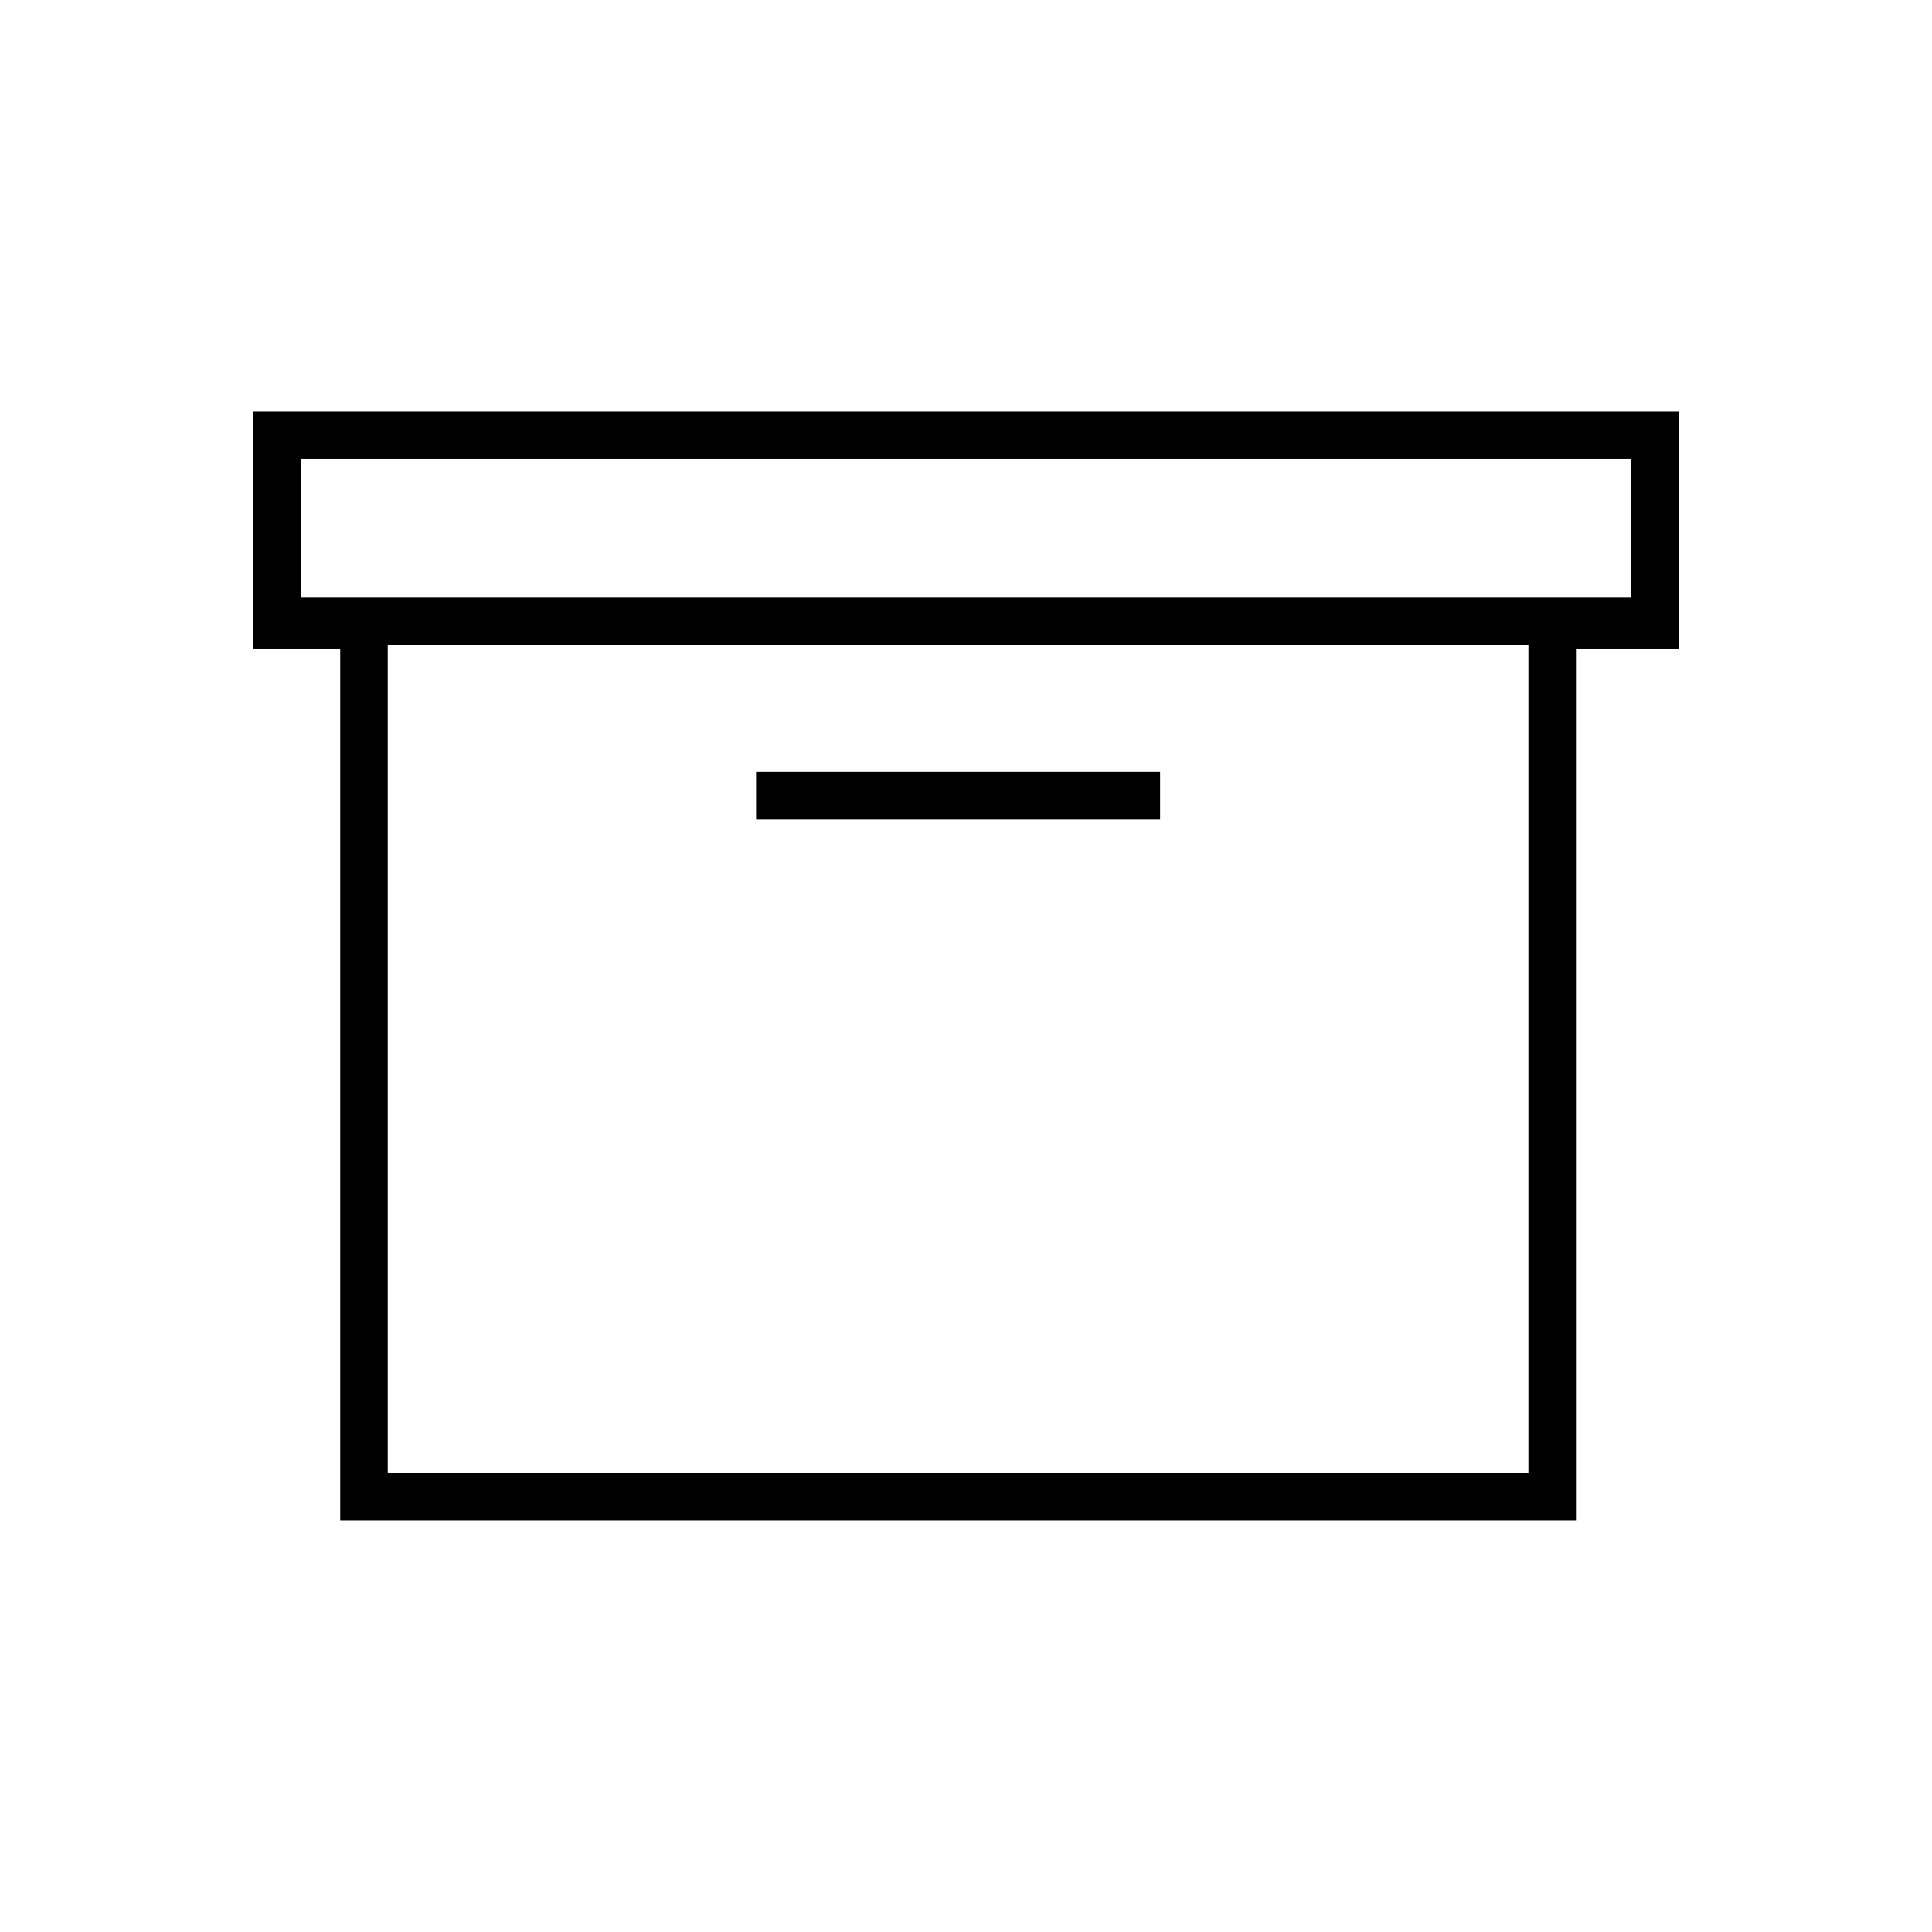
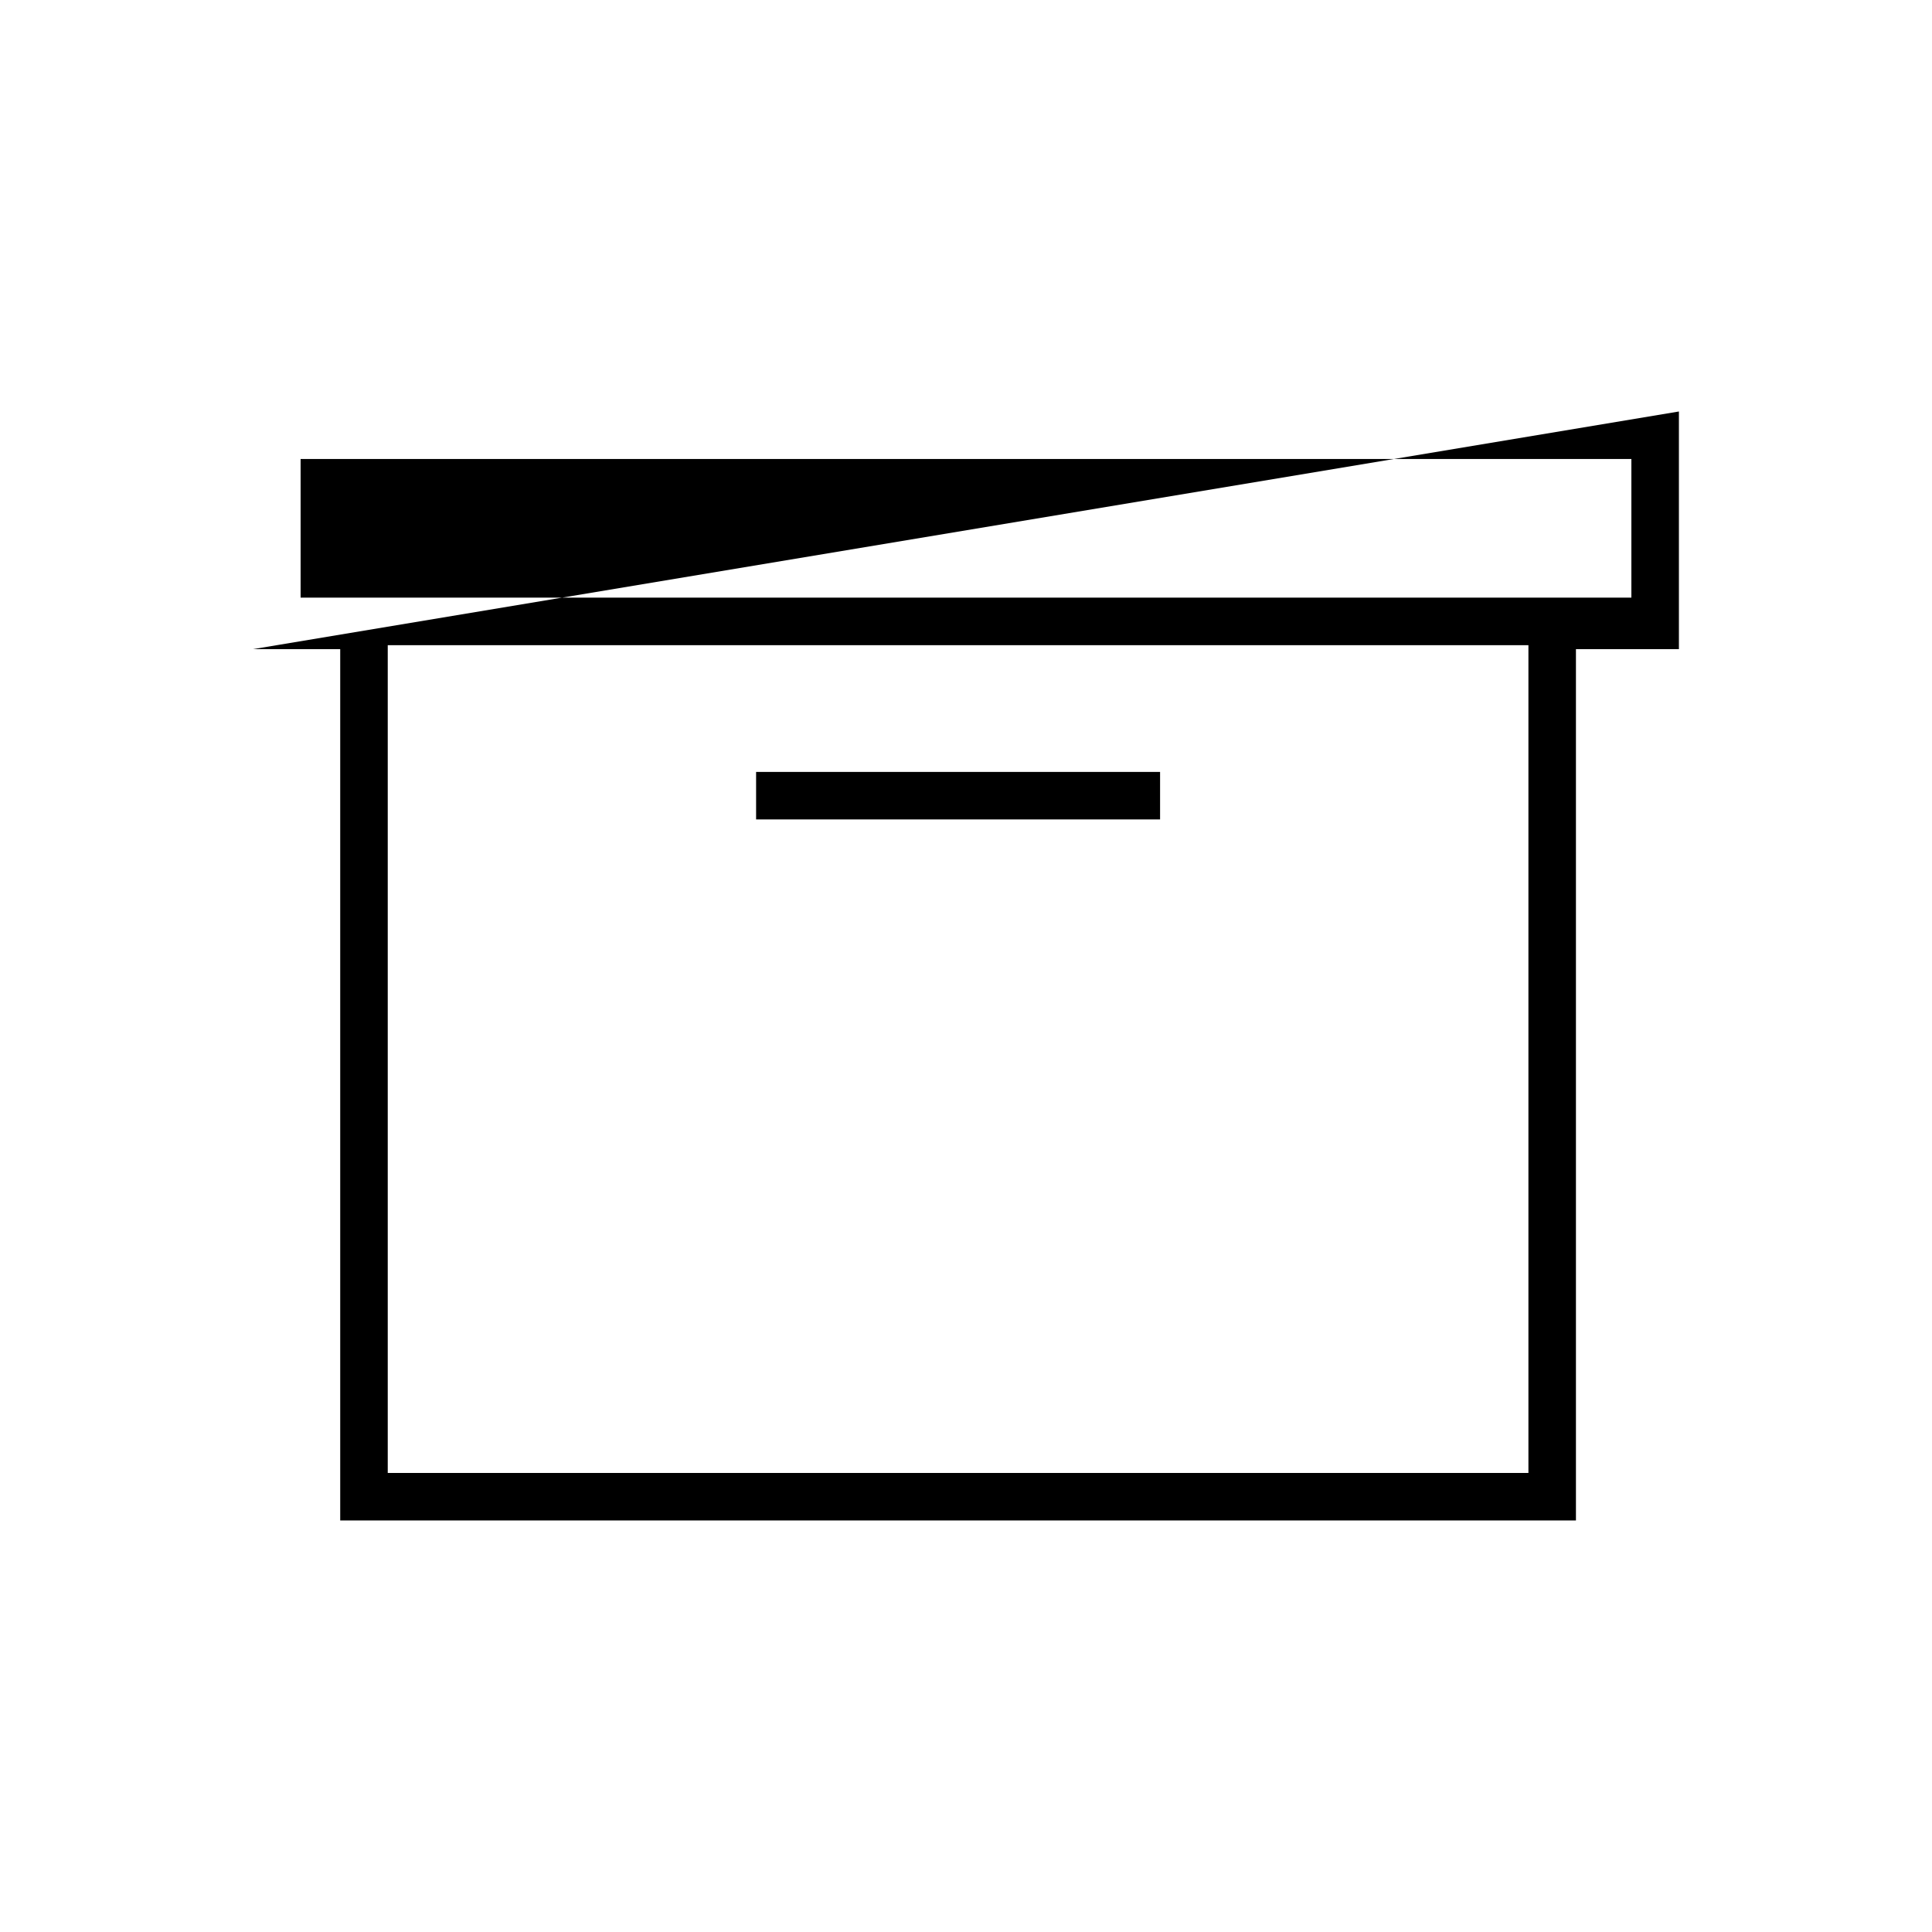
<svg xmlns="http://www.w3.org/2000/svg" fill="#000000" width="800px" height="800px" version="1.1" viewBox="144 144 512 512">
-   <path d="m588.93 253.05v62.977h-27.289v230.91h-327.48v-230.91h-23.09v-62.977zm-39.883 61.926h-302.29v219.37h302.29zm-97.613 33.586v12.598h-107.06v-12.598zm124.9-82.918h-352.67v36.738h352.67z" />
+   <path d="m588.93 253.05v62.977h-27.289v230.91h-327.48v-230.91h-23.09zm-39.883 61.926h-302.29v219.37h302.29zm-97.613 33.586v12.598h-107.06v-12.598zm124.9-82.918h-352.67v36.738h352.67z" />
</svg>